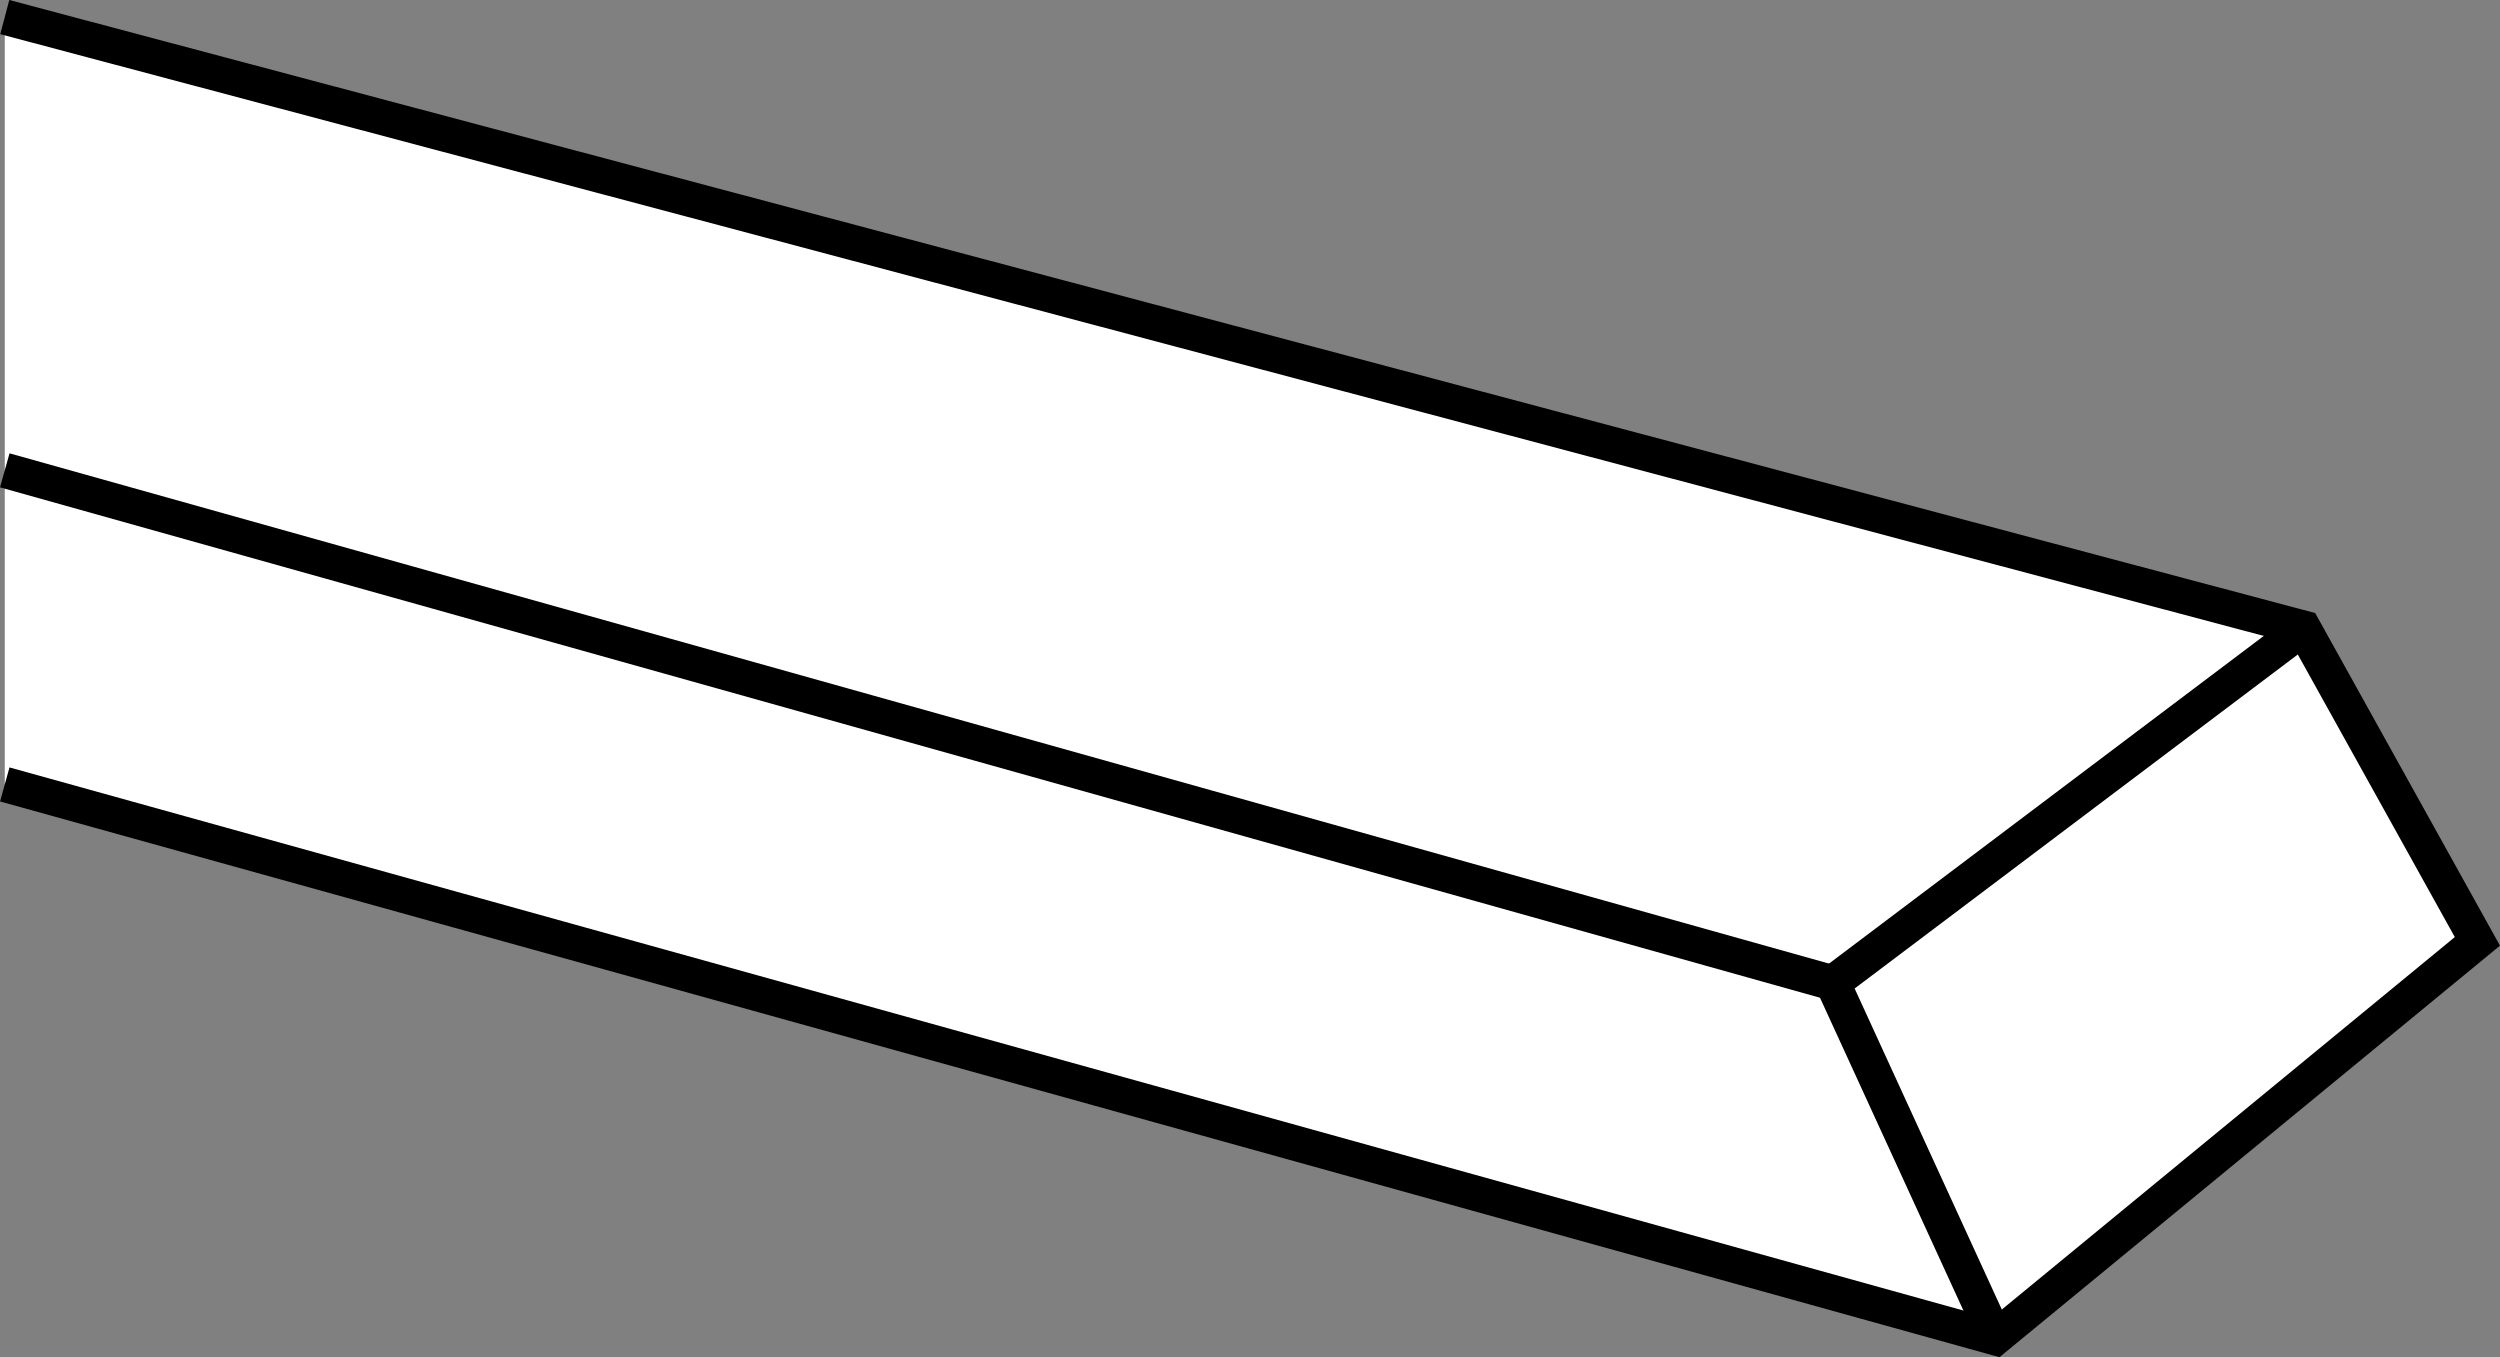
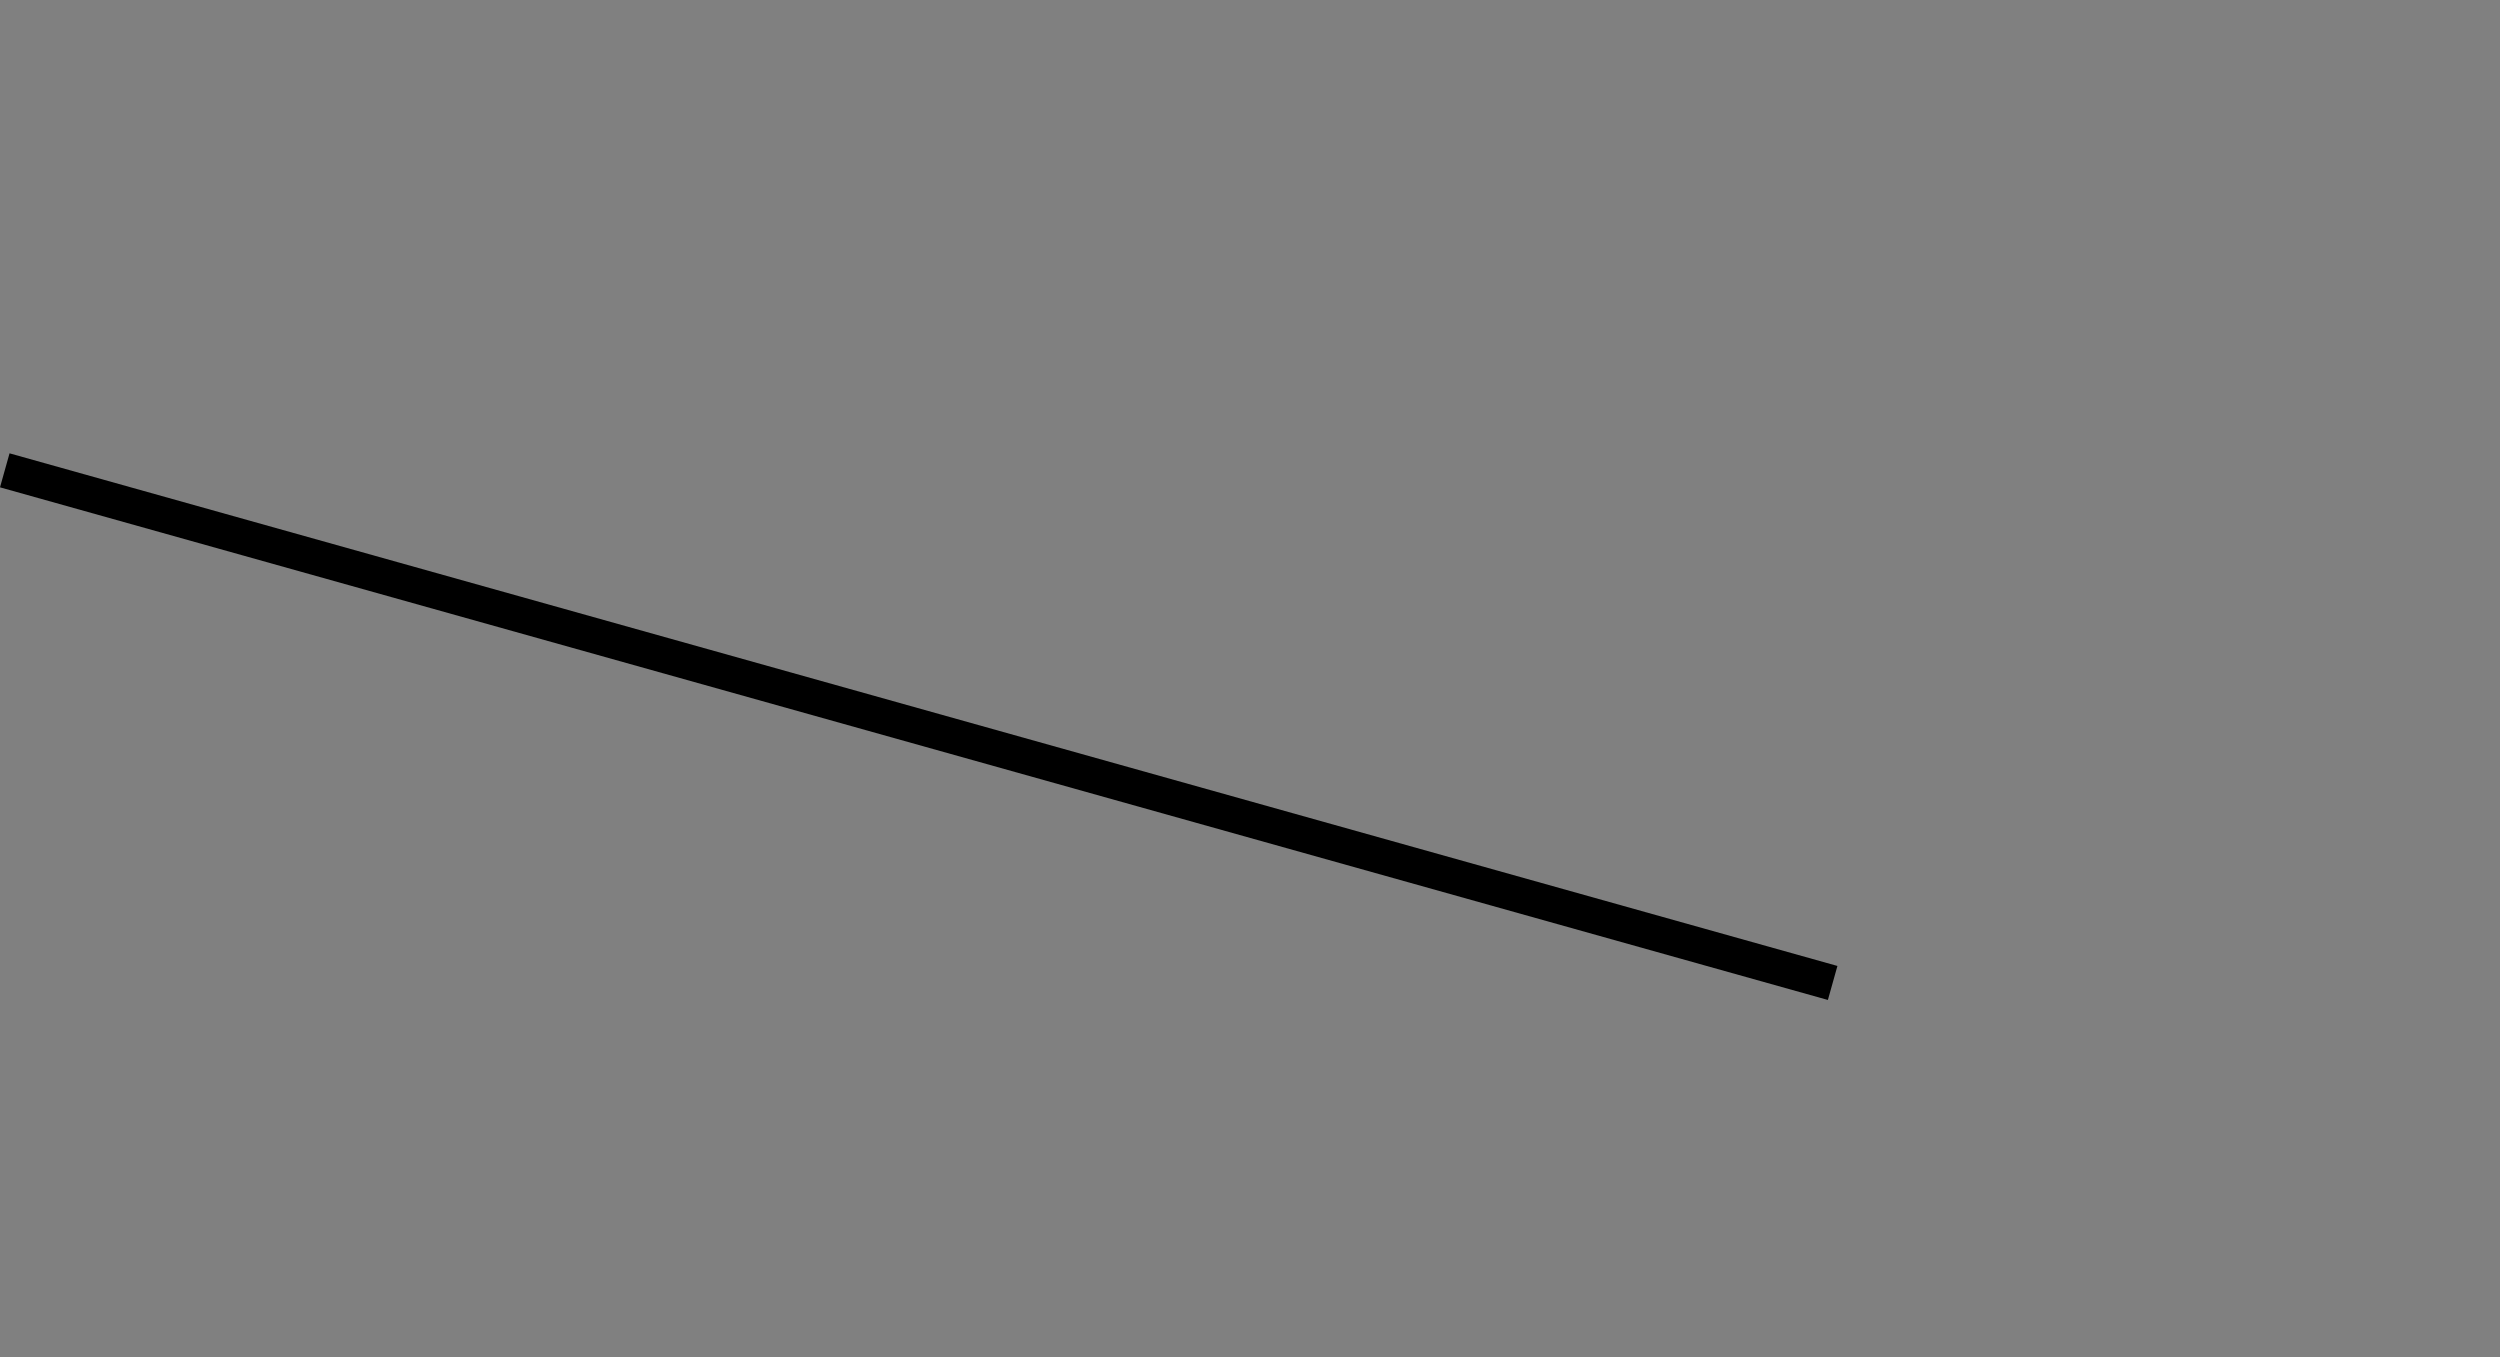
<svg xmlns="http://www.w3.org/2000/svg" version="1.1" id="image" x="0px" y="0px" width="56.62px" height="30.738px" viewBox="0 0 56.62 30.738" enable-background="new 0 0 56.62 30.738" xml:space="preserve">
  <rect x="0" y="0" width="56.62" height="30.738" fill="#808080" stroke="none" />
-   <polyline fill="#FFFFFF" stroke="#000000" stroke-width="0.8" stroke-miterlimit="10" points="0.108,0.387 52.167,14.227   56.108,21.32 45.19,30.297 0.108,17.766 " />
  <line fill="#FFFFFF" stroke="#000000" stroke-width="0.8" stroke-miterlimit="10" x1="41.506" y1="22.262" x2="0.108" y2="10.652" />
-   <polyline fill="none" stroke="#000000" stroke-width="0.8" stroke-miterlimit="10" points="45.19,30.297 41.506,22.262   52.167,14.227 " />
</svg>